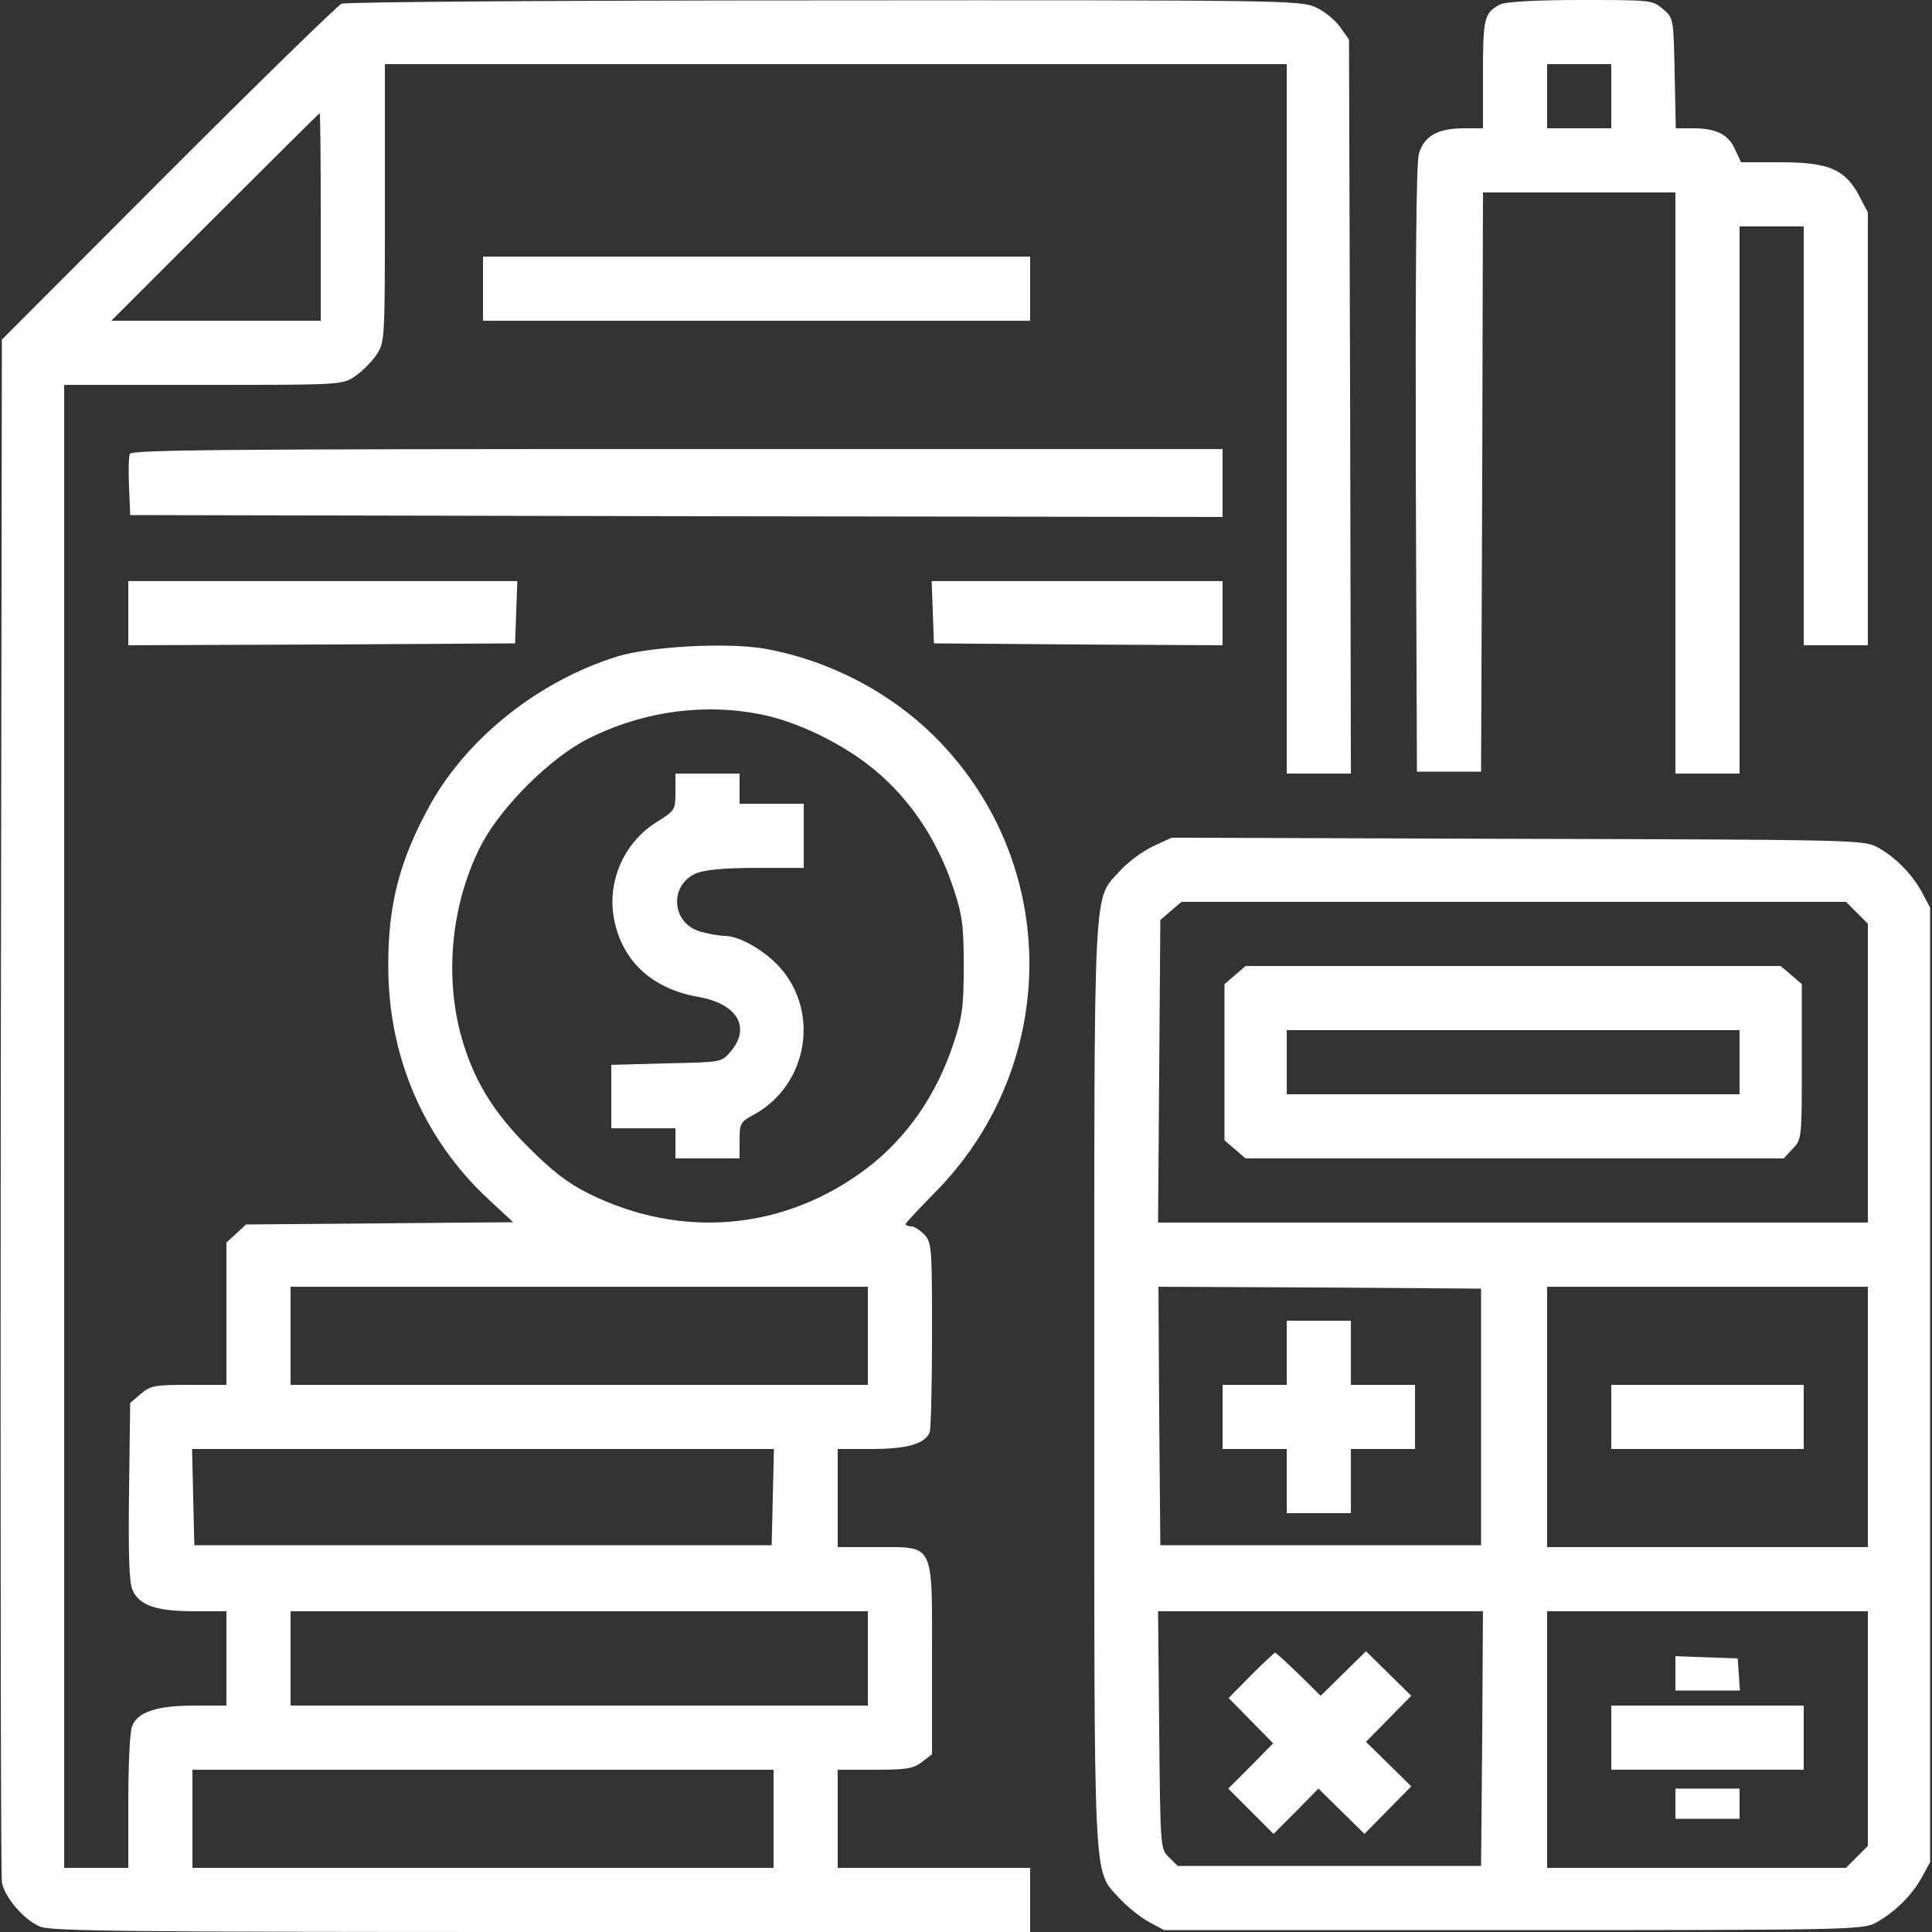
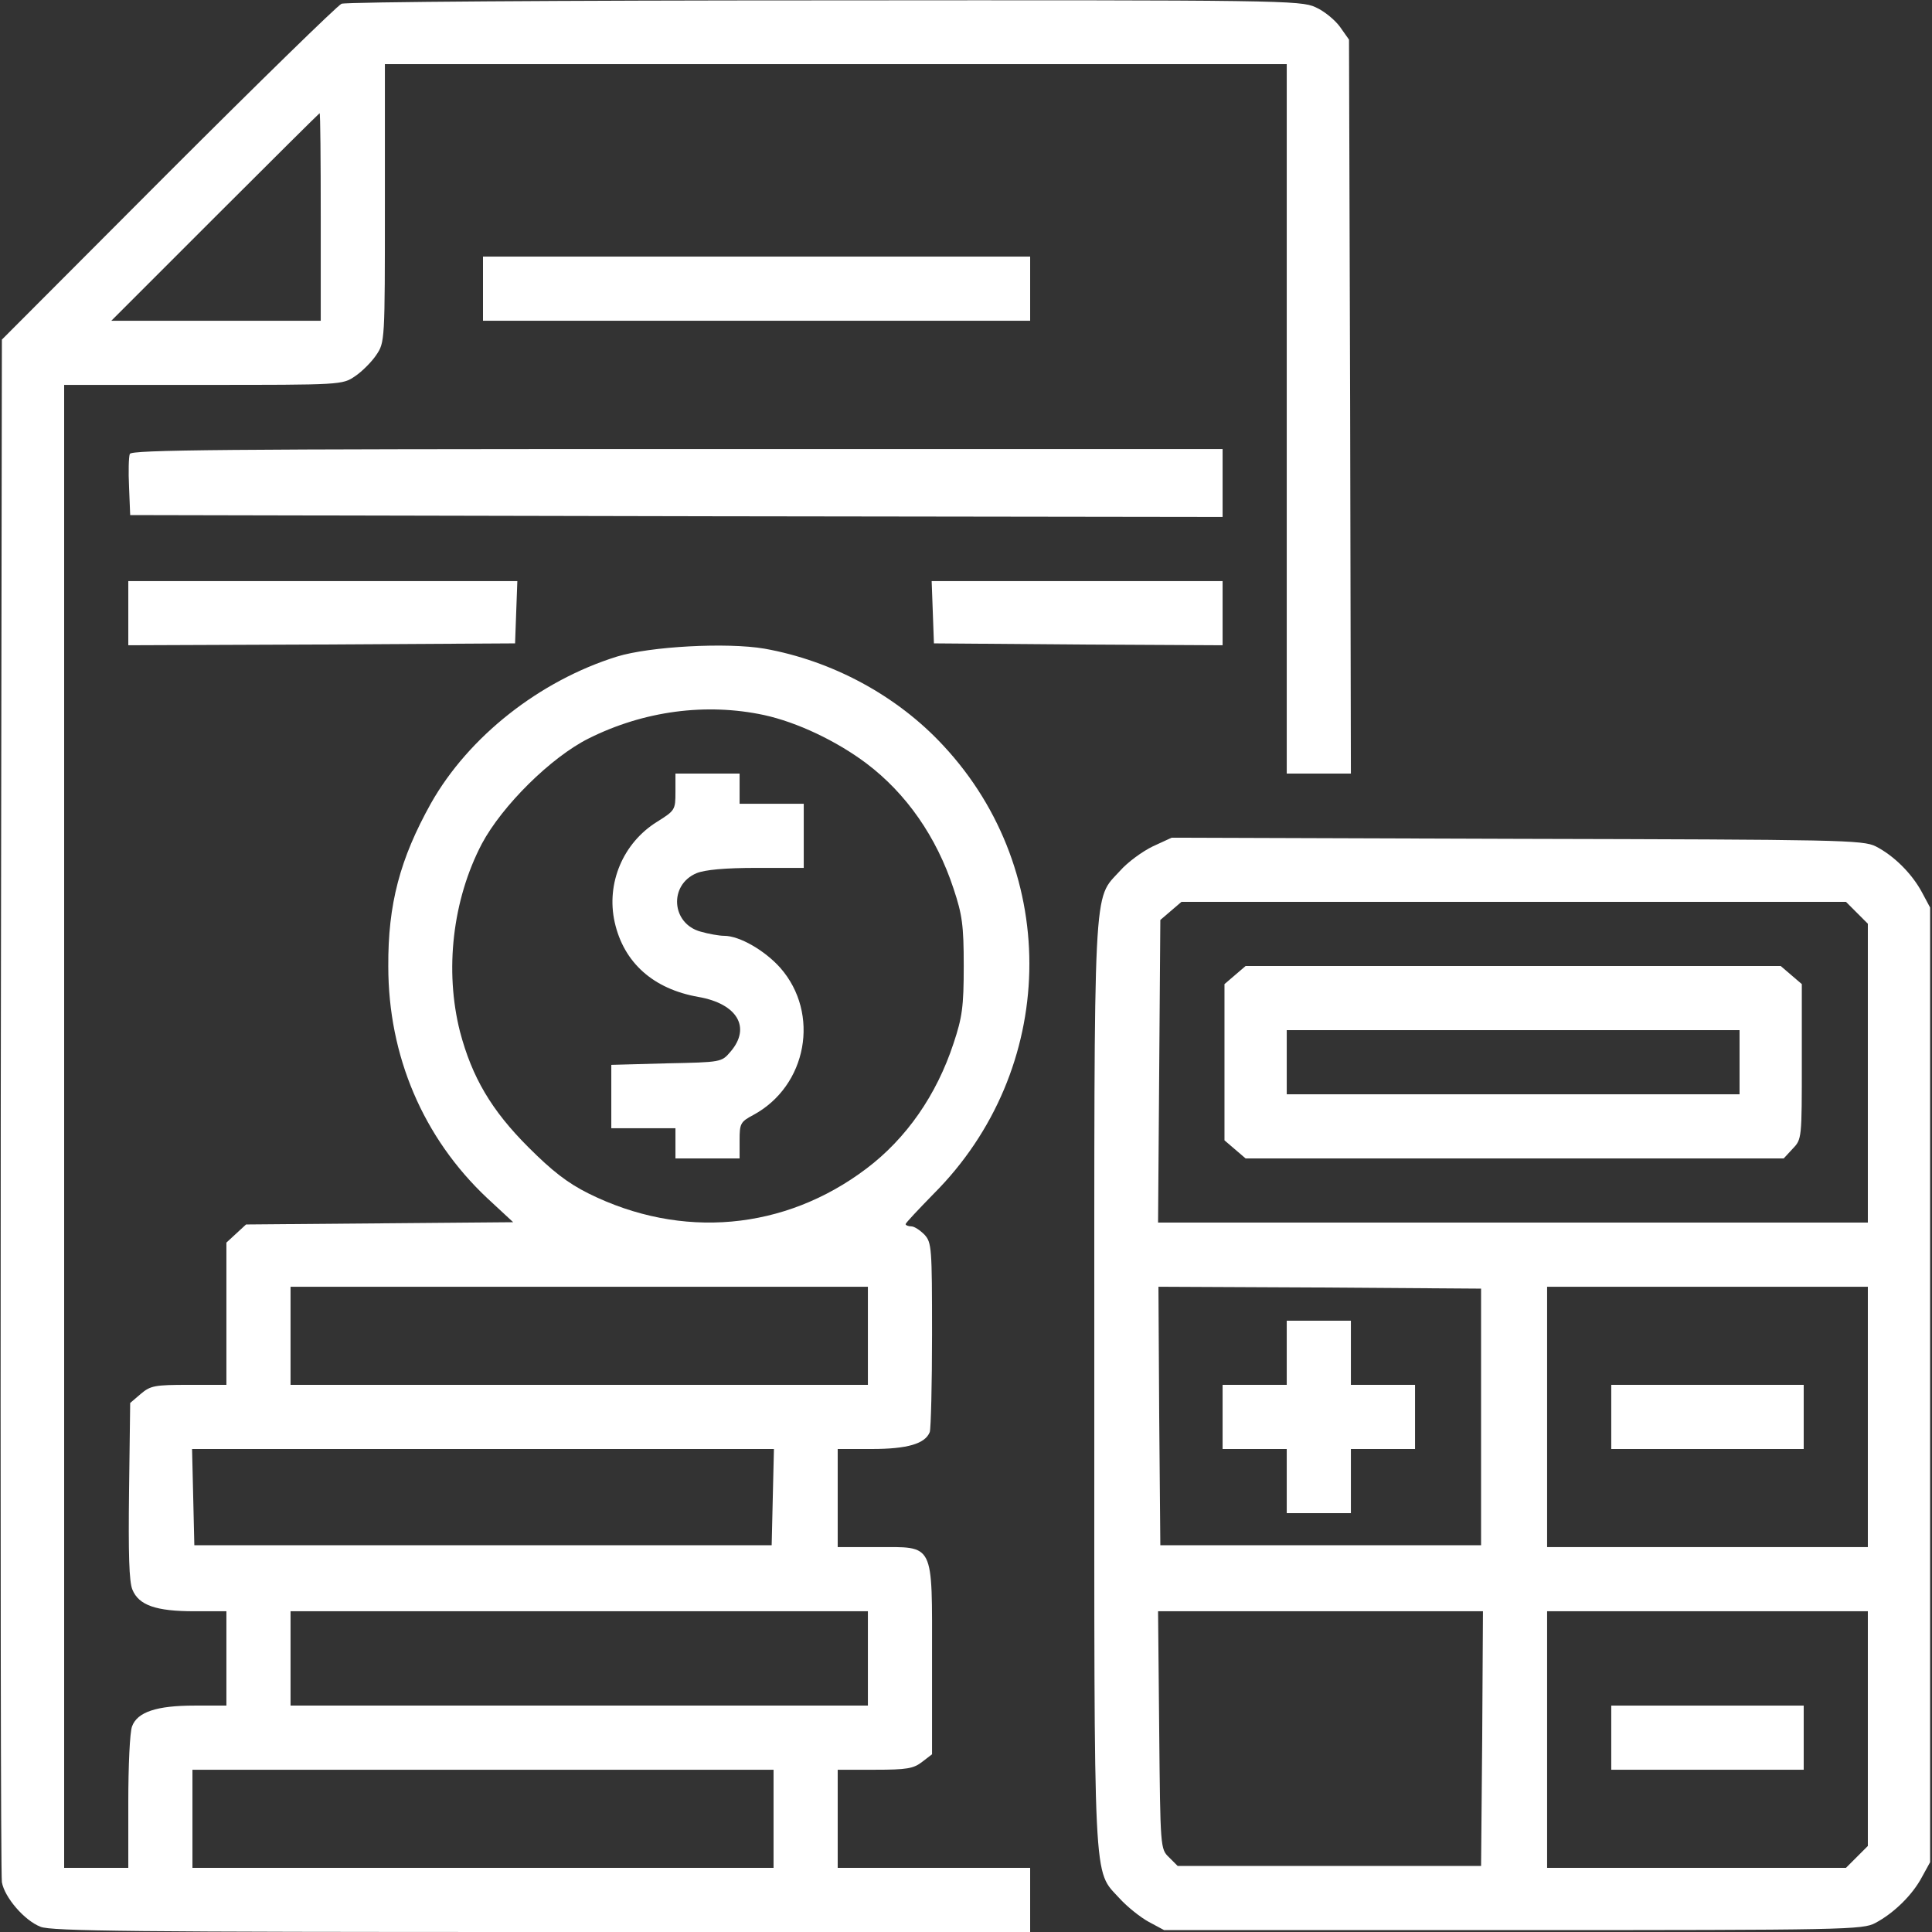
<svg xmlns="http://www.w3.org/2000/svg" version="1.0" width="512pt" height="512pt" viewBox="0 0 512 512" preserveAspectRatio="xMidYMid meet">
  <rect x="0" y="0" width="512" height="512" fill="#333333" stroke="none" />
  <g transform="translate(0,512) scale(0.1,-0.1)" fill="#ffffff" stroke="none">
    <path d="M905 5110 c-11 -5 -218 -207 -460 -449 l-440 -441 -3 -2028 c-1 -1115 0 -2042 3 -2060 7 -40 59 -101 102 -118 27 -12 262 -14 1328 -14 l1295 0 0 85 0 85 -255 0 -255 0 0 130 0 130 99 0 c84 0 102 3 125 21 l26 20 0 253 c0 312 8 296 -148 296 l-102 0 0 130 0 130 90 0 c95 0 142 14 154 45 3 9 6 126 6 259 0 230 -1 243 -20 264 -12 12 -27 22 -35 22 -8 0 -15 3 -15 6 0 3 34 39 74 80 328 328 340 851 26 1188 -123 133 -295 225 -474 257 -100 17 -303 6 -391 -21 -205 -64 -393 -212 -493 -389 -82 -147 -114 -267 -113 -432 0 -237 92 -454 262 -614 l69 -64 -354 -3 -354 -3 -26 -24 -26 -24 0 -189 0 -188 -99 0 c-91 0 -102 -2 -128 -24 l-28 -24 -3 -233 c-2 -167 0 -241 9 -262 17 -41 62 -57 164 -57 l85 0 0 -125 0 -125 -85 0 c-100 0 -151 -17 -165 -55 -6 -15 -10 -105 -10 -201 l0 -174 -85 0 -85 0 0 1965 0 1965 369 0 c366 0 368 0 402 23 18 12 44 38 56 56 23 34 23 36 23 402 l0 369 1195 0 1195 0 0 -940 0 -940 85 0 85 0 -2 973 -3 972 -24 34 c-13 18 -42 42 -65 52 -39 18 -93 19 -1301 18 -693 0 -1269 -4 -1280 -9z m-55 -565 l0 -275 -277 0 -278 0 275 275 c151 151 276 275 277 275 2 0 3 -124 3 -275z m1175 -1320 c87 -19 191 -68 271 -128 106 -80 186 -195 231 -332 23 -69 27 -97 27 -205 0 -108 -4 -136 -27 -205 -45 -137 -125 -252 -231 -332 -217 -164 -490 -188 -736 -66 -56 28 -96 59 -160 123 -98 98 -149 185 -181 306 -41 162 -20 349 58 498 54 101 183 229 283 279 146 73 311 95 465 62z m275 -1645 l0 -130 -765 0 -765 0 0 130 0 130 765 0 765 0 0 -130z m-252 -427 l-3 -128 -765 0 -765 0 -3 128 -3 127 771 0 771 0 -3 -127z m252 -428 l0 -125 -765 0 -765 0 0 125 0 125 765 0 765 0 0 -125z m-250 -425 l0 -130 -770 0 -770 0 0 130 0 130 770 0 770 0 0 -130z" />
    <path d="M1790 3021 c0 -47 -1 -49 -49 -79 -90 -56 -135 -163 -112 -266 24 -107 102 -177 222 -198 103 -18 140 -81 85 -145 -24 -28 -24 -28 -170 -31 l-146 -4 0 -84 0 -84 85 0 85 0 0 -40 0 -40 85 0 85 0 0 48 c0 44 2 49 36 67 143 77 178 269 72 390 -41 46 -108 85 -149 85 -13 0 -41 5 -62 11 -78 21 -85 124 -11 155 22 9 75 14 159 14 l125 0 0 85 0 85 -85 0 -85 0 0 40 0 40 -85 0 -85 0 0 -49z" />
-     <path d="M3975 5108 c-42 -22 -45 -37 -45 -185 l0 -143 -50 0 c-71 0 -107 -21 -120 -69 -7 -26 -9 -306 -8 -837 l3 -799 85 0 85 0 3 768 2 767 255 0 255 0 0 -770 0 -770 85 0 85 0 0 725 0 725 85 0 85 0 0 -555 0 -555 85 0 85 0 0 573 0 574 -23 44 c-37 70 -80 89 -208 89 l-105 0 -15 32 c-17 41 -50 58 -111 58 l-47 0 -3 146 c-3 146 -3 146 -31 170 -28 24 -31 24 -220 24 -120 0 -200 -5 -212 -12z m295 -243 l0 -85 -85 0 -85 0 0 85 0 85 85 0 85 0 0 -85z" />
    <path d="M1280 4355 l0 -85 725 0 725 0 0 85 0 85 -725 0 -725 0 0 -85z" />
    <path d="M344 3917 c-3 -8 -4 -47 -2 -88 l3 -74 1447 -3 1448 -2 0 90 0 90 -1445 0 c-1201 0 -1447 -2 -1451 -13z" />
    <path d="M340 3495 l0 -85 513 2 512 3 3 83 3 82 -516 0 -515 0 0 -85z" />
    <path d="M2472 3498 l3 -83 383 -3 382 -2 0 85 0 85 -385 0 -386 0 3 -82z" />
    <path d="M3055 2877 c-27 -13 -67 -42 -87 -65 -72 -79 -68 -7 -68 -1362 0 -1354 -4 -1283 67 -1361 20 -22 55 -50 77 -62 l41 -22 925 0 c883 0 927 1 960 19 49 26 98 74 123 121 l22 40 0 1265 0 1265 -22 41 c-27 50 -75 97 -122 121 -34 17 -94 18 -951 20 l-915 3 -50 -23z m1866 -176 l29 -29 0 -396 0 -396 -940 0 -941 0 3 401 3 401 28 24 28 24 880 0 881 0 29 -29z m-996 -1336 l0 -340 -425 0 -425 0 -3 343 -2 342 427 -2 428 -3 0 -340z m1025 0 l0 -345 -425 0 -425 0 0 345 0 345 425 0 425 0 0 -345z m-1022 -852 l-3 -338 -402 0 -402 0 -23 23 c-23 22 -23 25 -26 337 l-3 315 431 0 430 0 -2 -337z m1022 26 l0 -311 -29 -29 -29 -29 -396 0 -396 0 0 340 0 340 425 0 425 0 0 -311z" />
    <path d="M3273 2536 l-28 -24 0 -207 0 -207 28 -24 28 -24 713 0 713 0 24 26 c24 25 24 27 24 231 l0 205 -28 24 -28 24 -709 0 -709 0 -28 -24z m1337 -231 l0 -85 -600 0 -600 0 0 85 0 85 600 0 600 0 0 -85z" />
    <path d="M3410 1535 l0 -85 -85 0 -85 0 0 -85 0 -85 85 0 85 0 0 -85 0 -85 85 0 85 0 0 85 0 85 85 0 85 0 0 85 0 85 -85 0 -85 0 0 85 0 85 -85 0 -85 0 0 -85z" />
    <path d="M4270 1365 l0 -85 255 0 255 0 0 85 0 85 -255 0 -255 0 0 -85z" />
-     <path d="M3315 680 l-59 -60 59 -60 59 -60 -59 -60 -60 -60 60 -60 60 -60 60 60 59 60 61 -60 61 -60 62 63 62 63 -60 59 -60 59 60 61 60 61 -60 59 -60 59 -60 -59 -60 -59 -58 57 c-32 31 -60 57 -63 57 -2 0 -31 -27 -64 -60z" />
-     <path d="M4440 685 l0 -45 86 0 85 0 -3 43 -3 42 -82 3 -83 3 0 -46z" />
    <path d="M4270 515 l0 -85 255 0 255 0 0 85 0 85 -255 0 -255 0 0 -85z" />
-     <path d="M4440 340 l0 -40 85 0 85 0 0 40 0 40 -85 0 -85 0 0 -40z" />
  </g>
</svg>